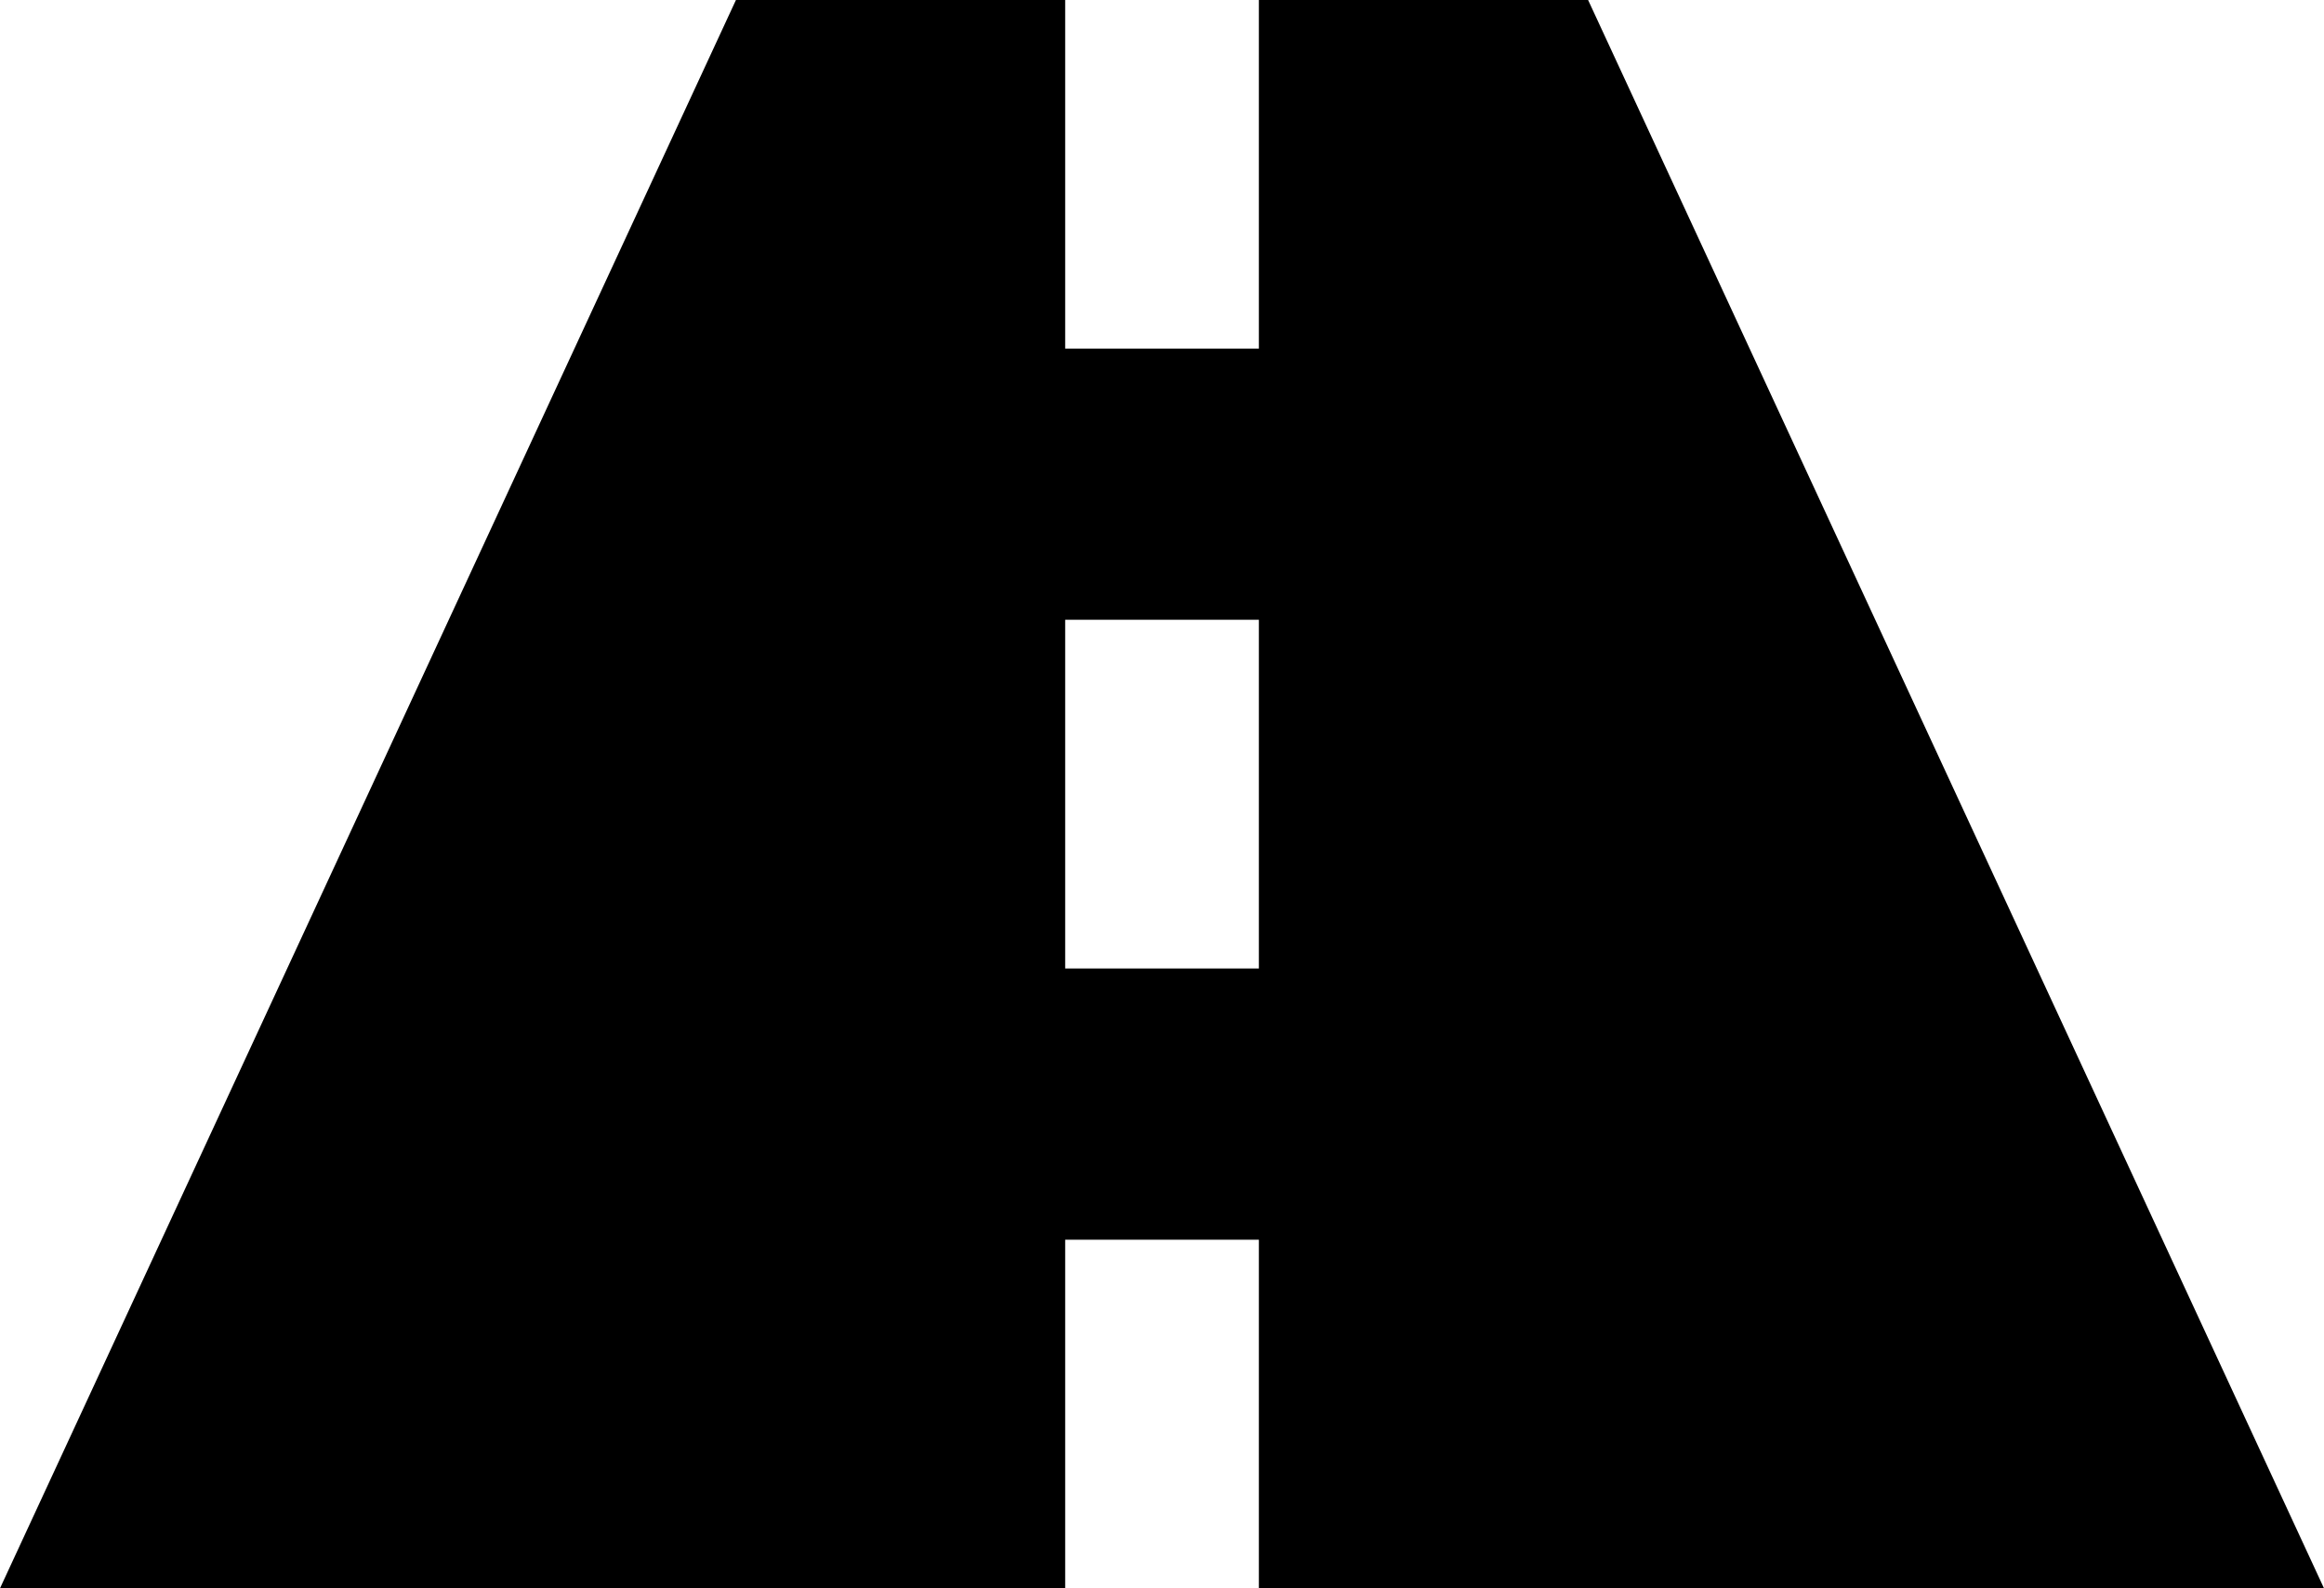
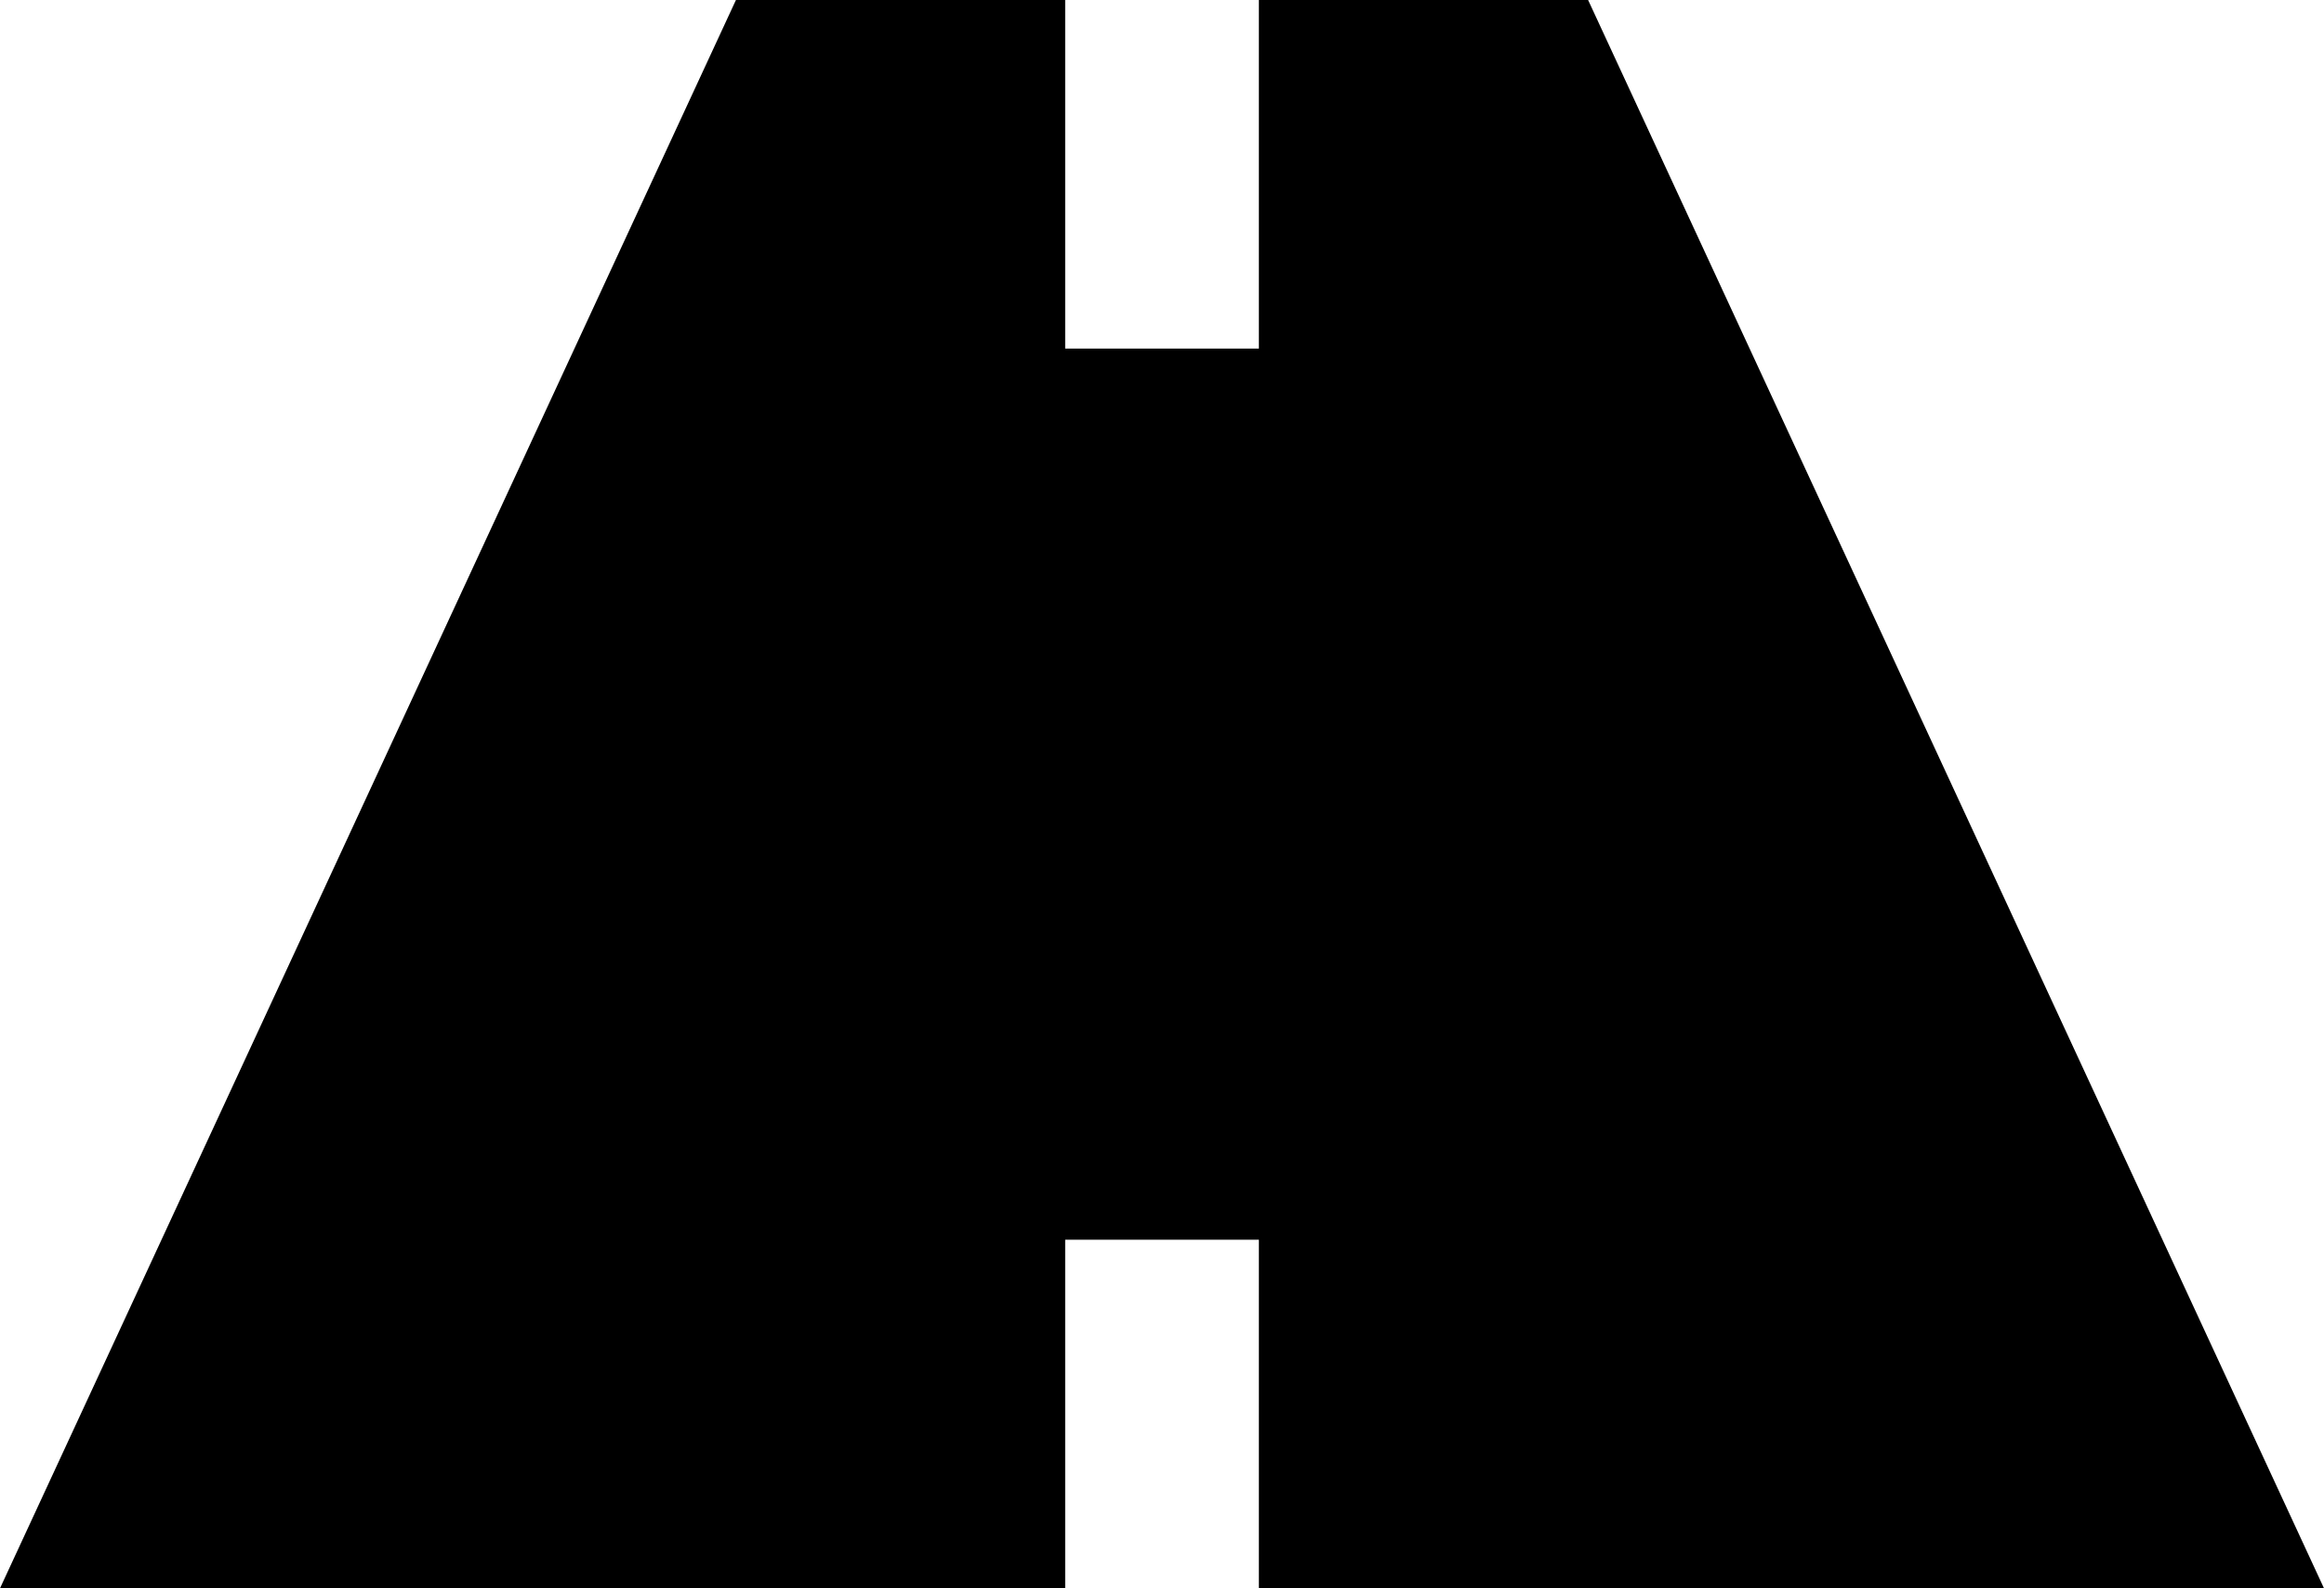
<svg xmlns="http://www.w3.org/2000/svg" id="a" width="433.13" height="295.97" viewBox="0 0 433.13 295.97">
-   <path d="m234.62,180.47h-36.1v-64.98h36.1v64.98Zm-36.1,115.5v-64.96h36.1v64.96h198.51L295.98,0h-61.36v64.96h-36.1V0h-61.36L0,295.97h198.52Z" fill-rule="evenodd" stroke-width="0" />
+   <path d="m234.62,180.47h-36.1v-64.98v64.98Zm-36.1,115.5v-64.96h36.1v64.96h198.51L295.98,0h-61.36v64.96h-36.1V0h-61.36L0,295.97h198.52Z" fill-rule="evenodd" stroke-width="0" />
</svg>